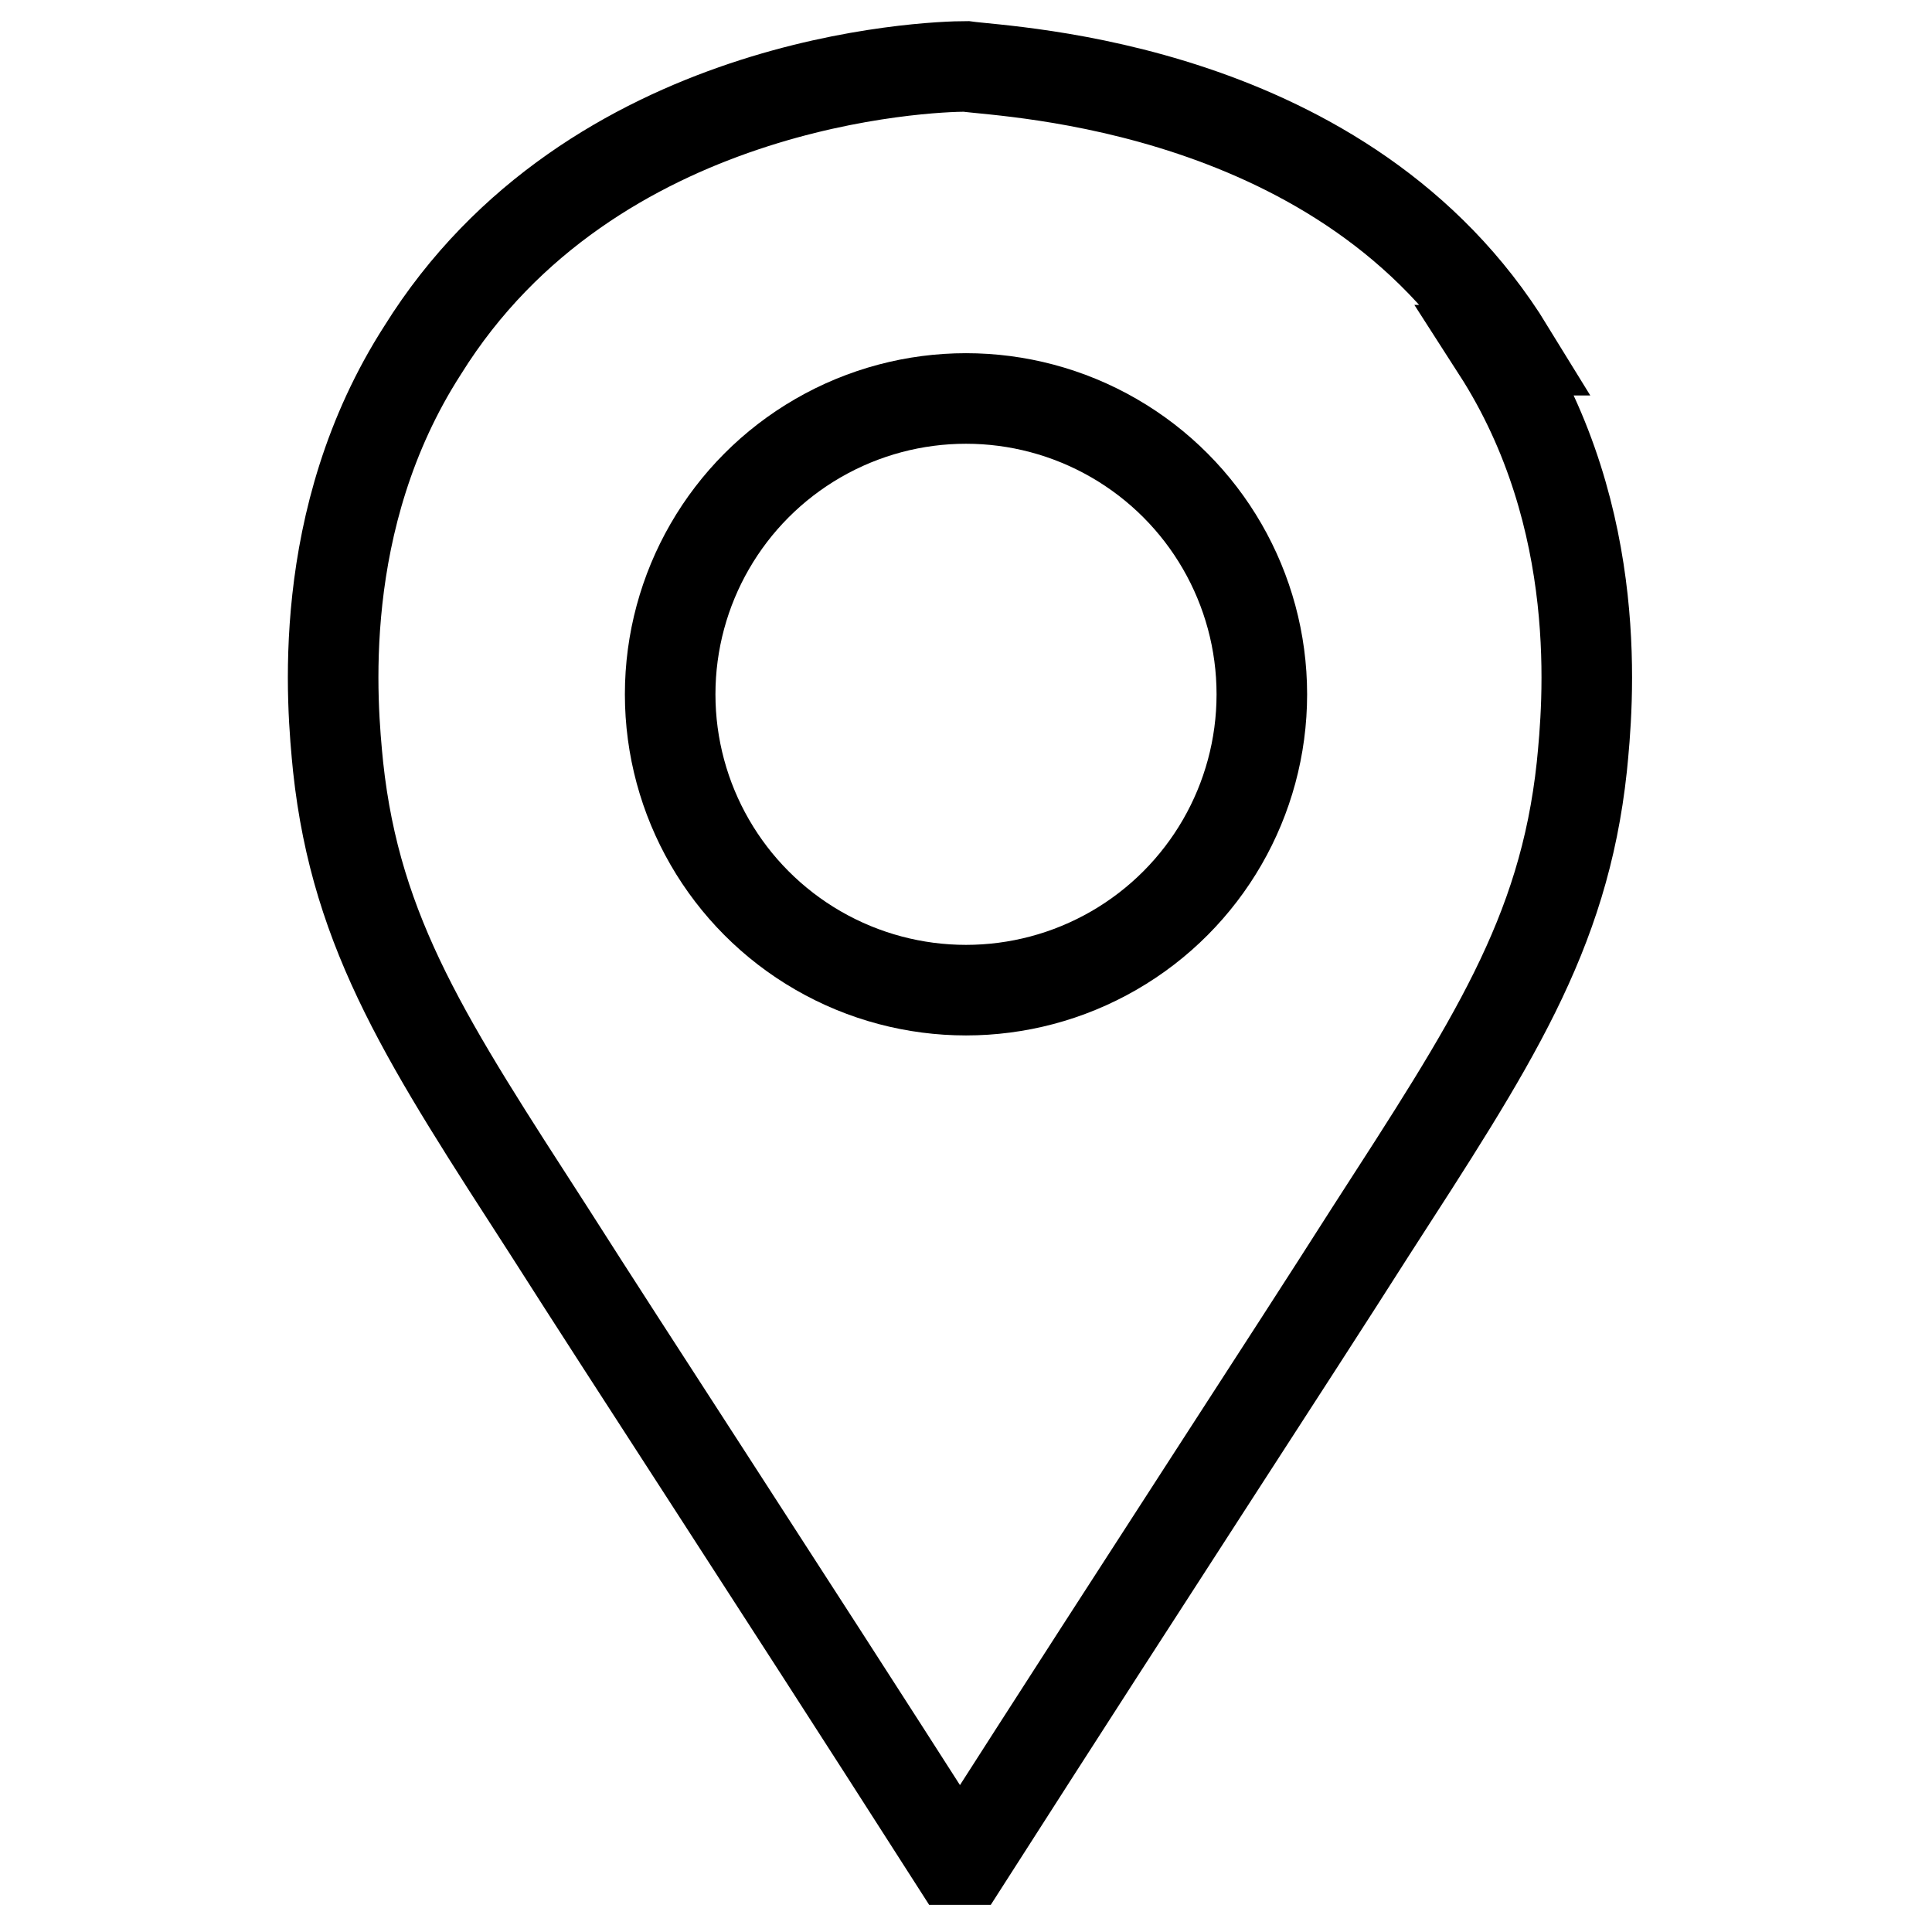
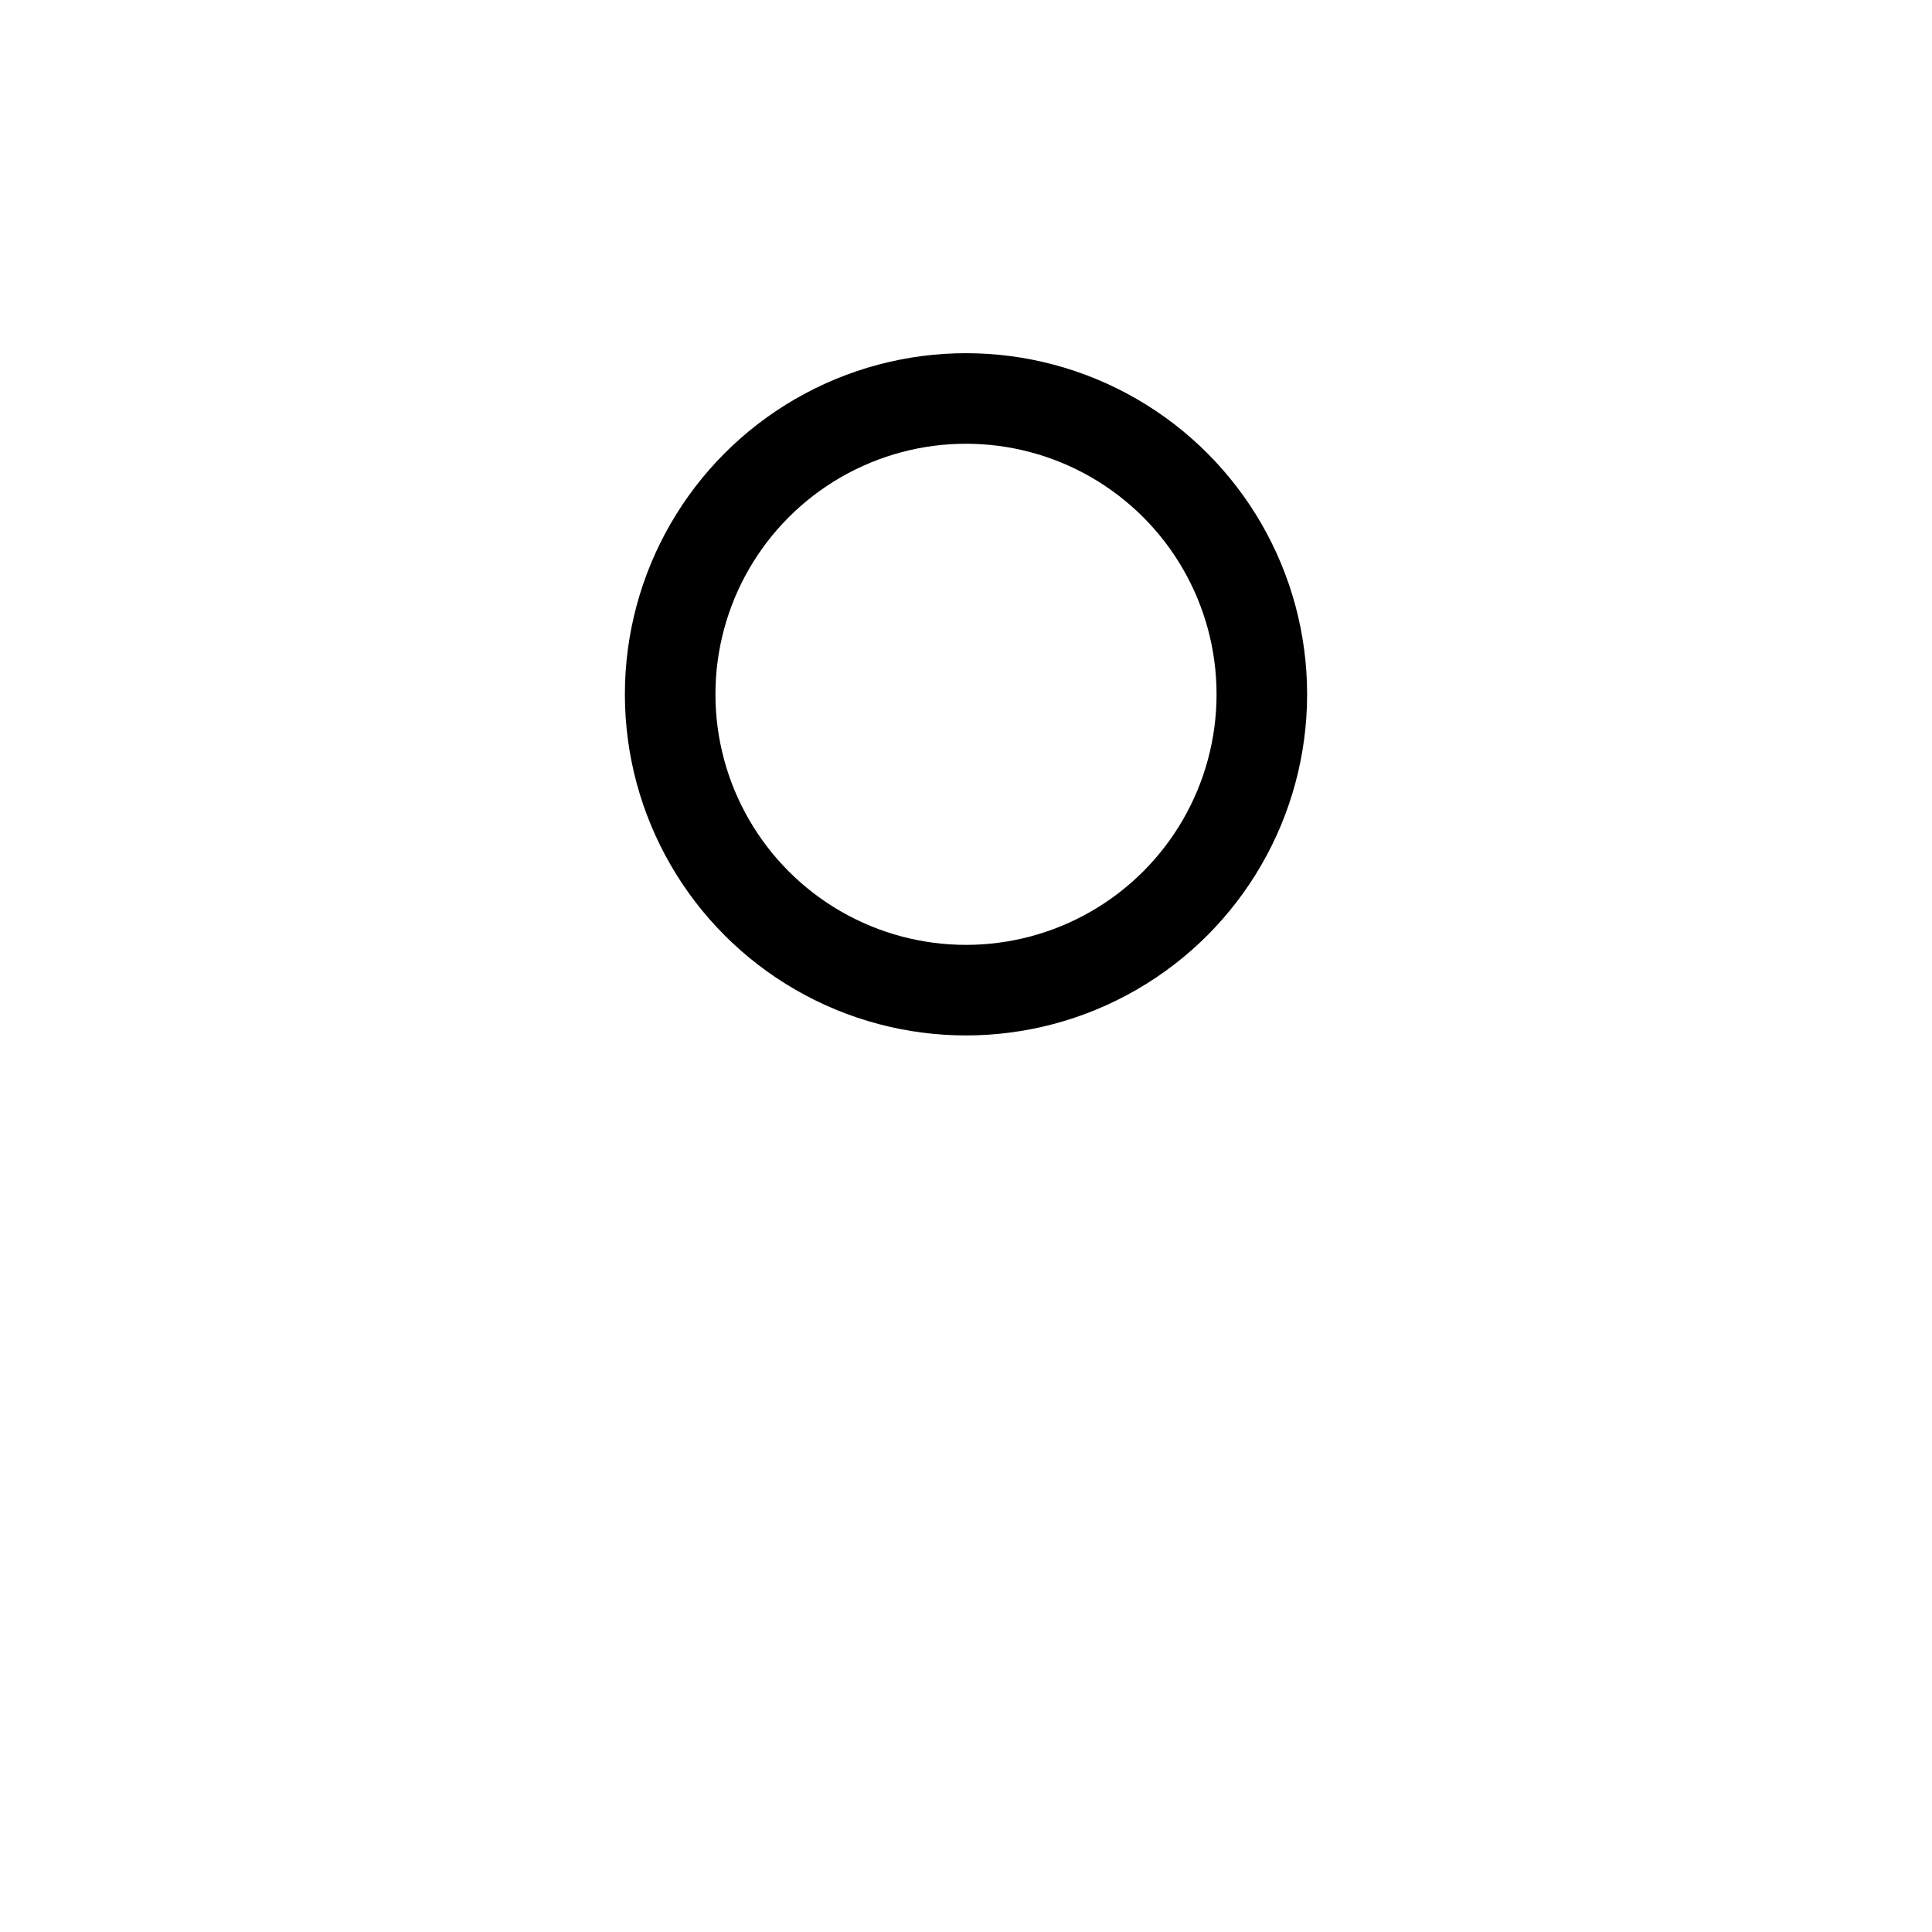
<svg xmlns="http://www.w3.org/2000/svg" version="1.1" viewBox="0 0 32 32">
  <defs>
    <style> .cls-1 { fill: none; stroke: #000; stroke-miterlimit: 10; stroke-width: 1.5px; } </style>
  </defs>
  <g>
    <g id="Camada_1">
      <g>
-         <path class="cls-1" d="M25,5.8C22.3,1.4,16.7,1.2,16,1.1c0,0,0,0,0,0-.6,0-6.2.2-9,4.7-1.8,2.8-1.5,5.9-1.4,6.9.3,2.8,1.5,4.6,3.5,7.7,1.4,2.2,3.5,5.4,6.7,10.4,0,0,0,0,0,0,0,0,.1,0,.2,0,0,0,0,0,0,0,3.2-5,5.3-8.2,6.7-10.4,2-3.1,3.2-4.9,3.5-7.7.1-1,.4-4.1-1.4-6.9Z" />
        <circle class="cls-1" cx="16" cy="11.5" r="4.9" />
      </g>
    </g>
  </g>
</svg>